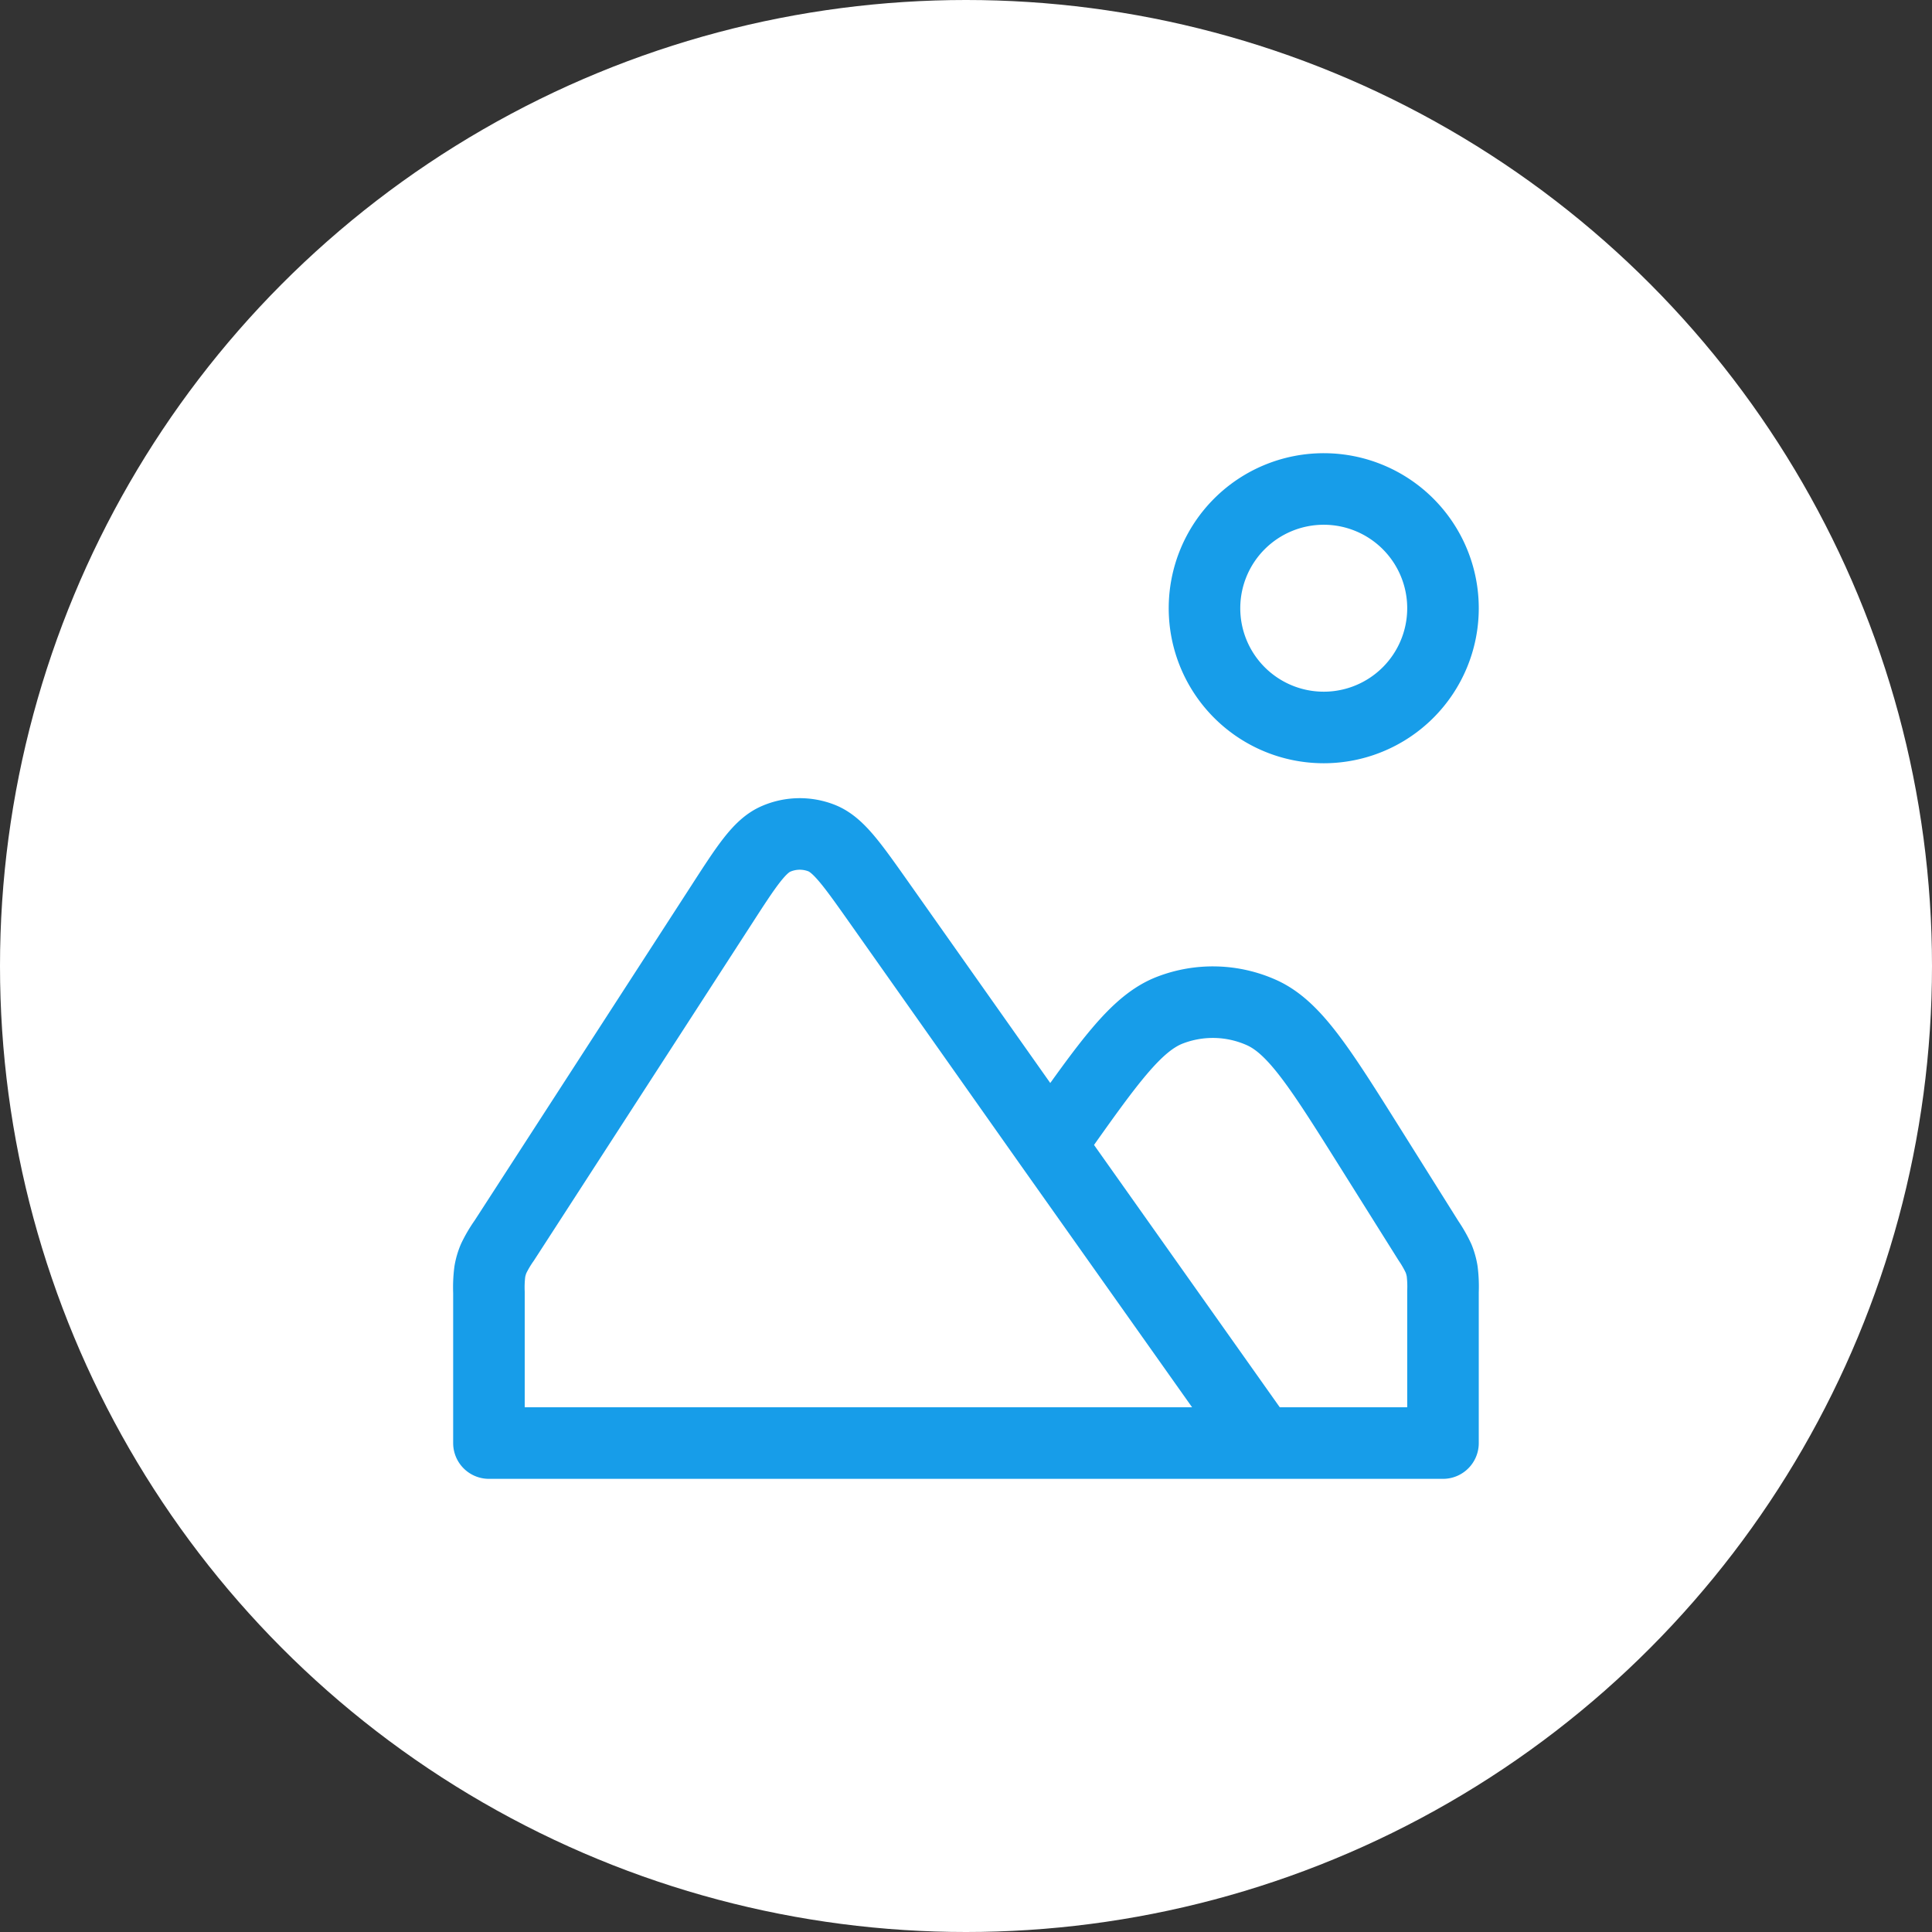
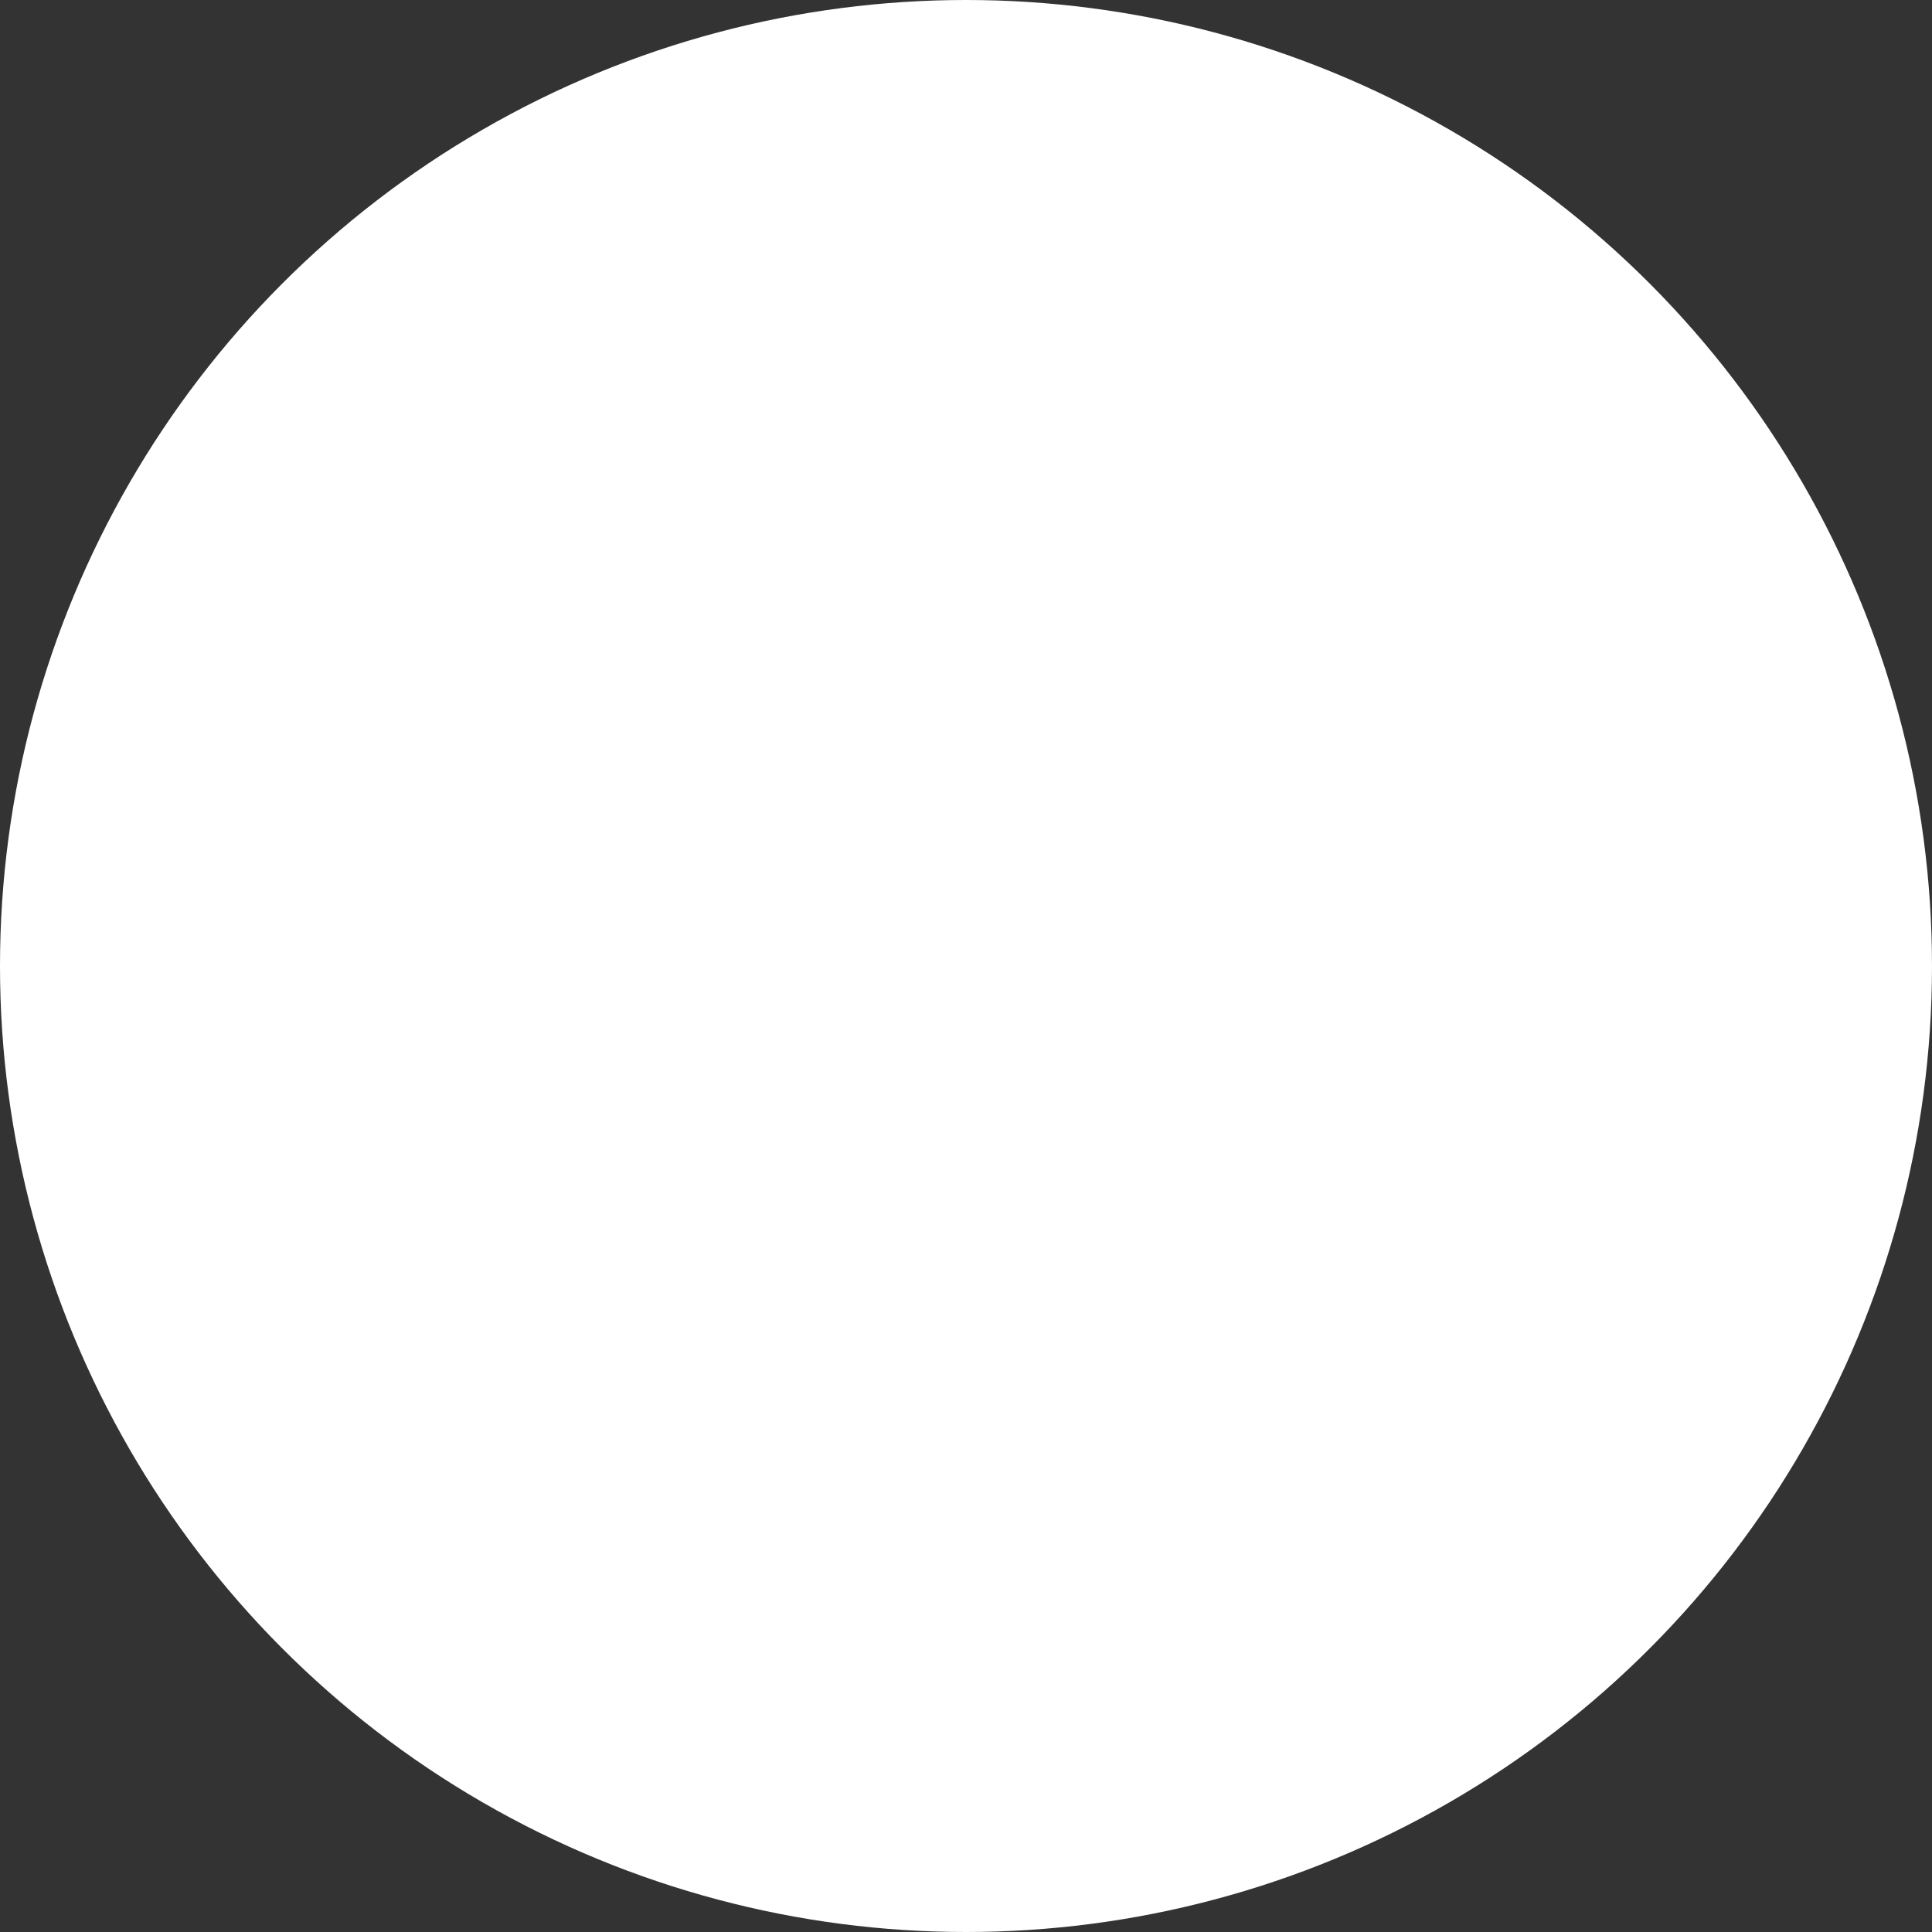
<svg xmlns="http://www.w3.org/2000/svg" width="54" height="54" viewBox="0 0 54 54">
  <rect x="0" y="0" width="54" height="54" fill="#333333" stroke="none" />
  <g transform="translate(3665 16485)">
    <circle cx="27" cy="27" r="27" transform="translate(-3665 -16485)" fill="#fff" />
-     <path d="M29.352,32l-4.784-6.778c-.762-1.079-1.143-1.619-1.611-1.8a1.667,1.667,0,0,0-1.269.026c-.461.2-.82.755-1.537,1.865l-6.057,9.361a3.5,3.5,0,0,0-.295.5,1.666,1.666,0,0,0-.108.366,3.5,3.5,0,0,0-.025.581v4.213H40.332V36.1a3.5,3.5,0,0,0-.023-.567,1.67,1.67,0,0,0-.1-.358,3.49,3.49,0,0,0-.281-.493l-1.61-2.566c-1.423-2.268-2.134-3.4-3.059-3.815a3.333,3.333,0,0,0-2.554-.069c-.946.363-1.718,1.456-3.262,3.644Zm0,0,5.9,8.333M40.332,17A3.333,3.333,0,1,1,37,13.667,3.333,3.333,0,0,1,40.332,17Z" transform="translate(-3665 -16485)" fill="none" stroke="#179de9" stroke-linecap="round" stroke-linejoin="round" stroke-width="2" />
  </g>
</svg>